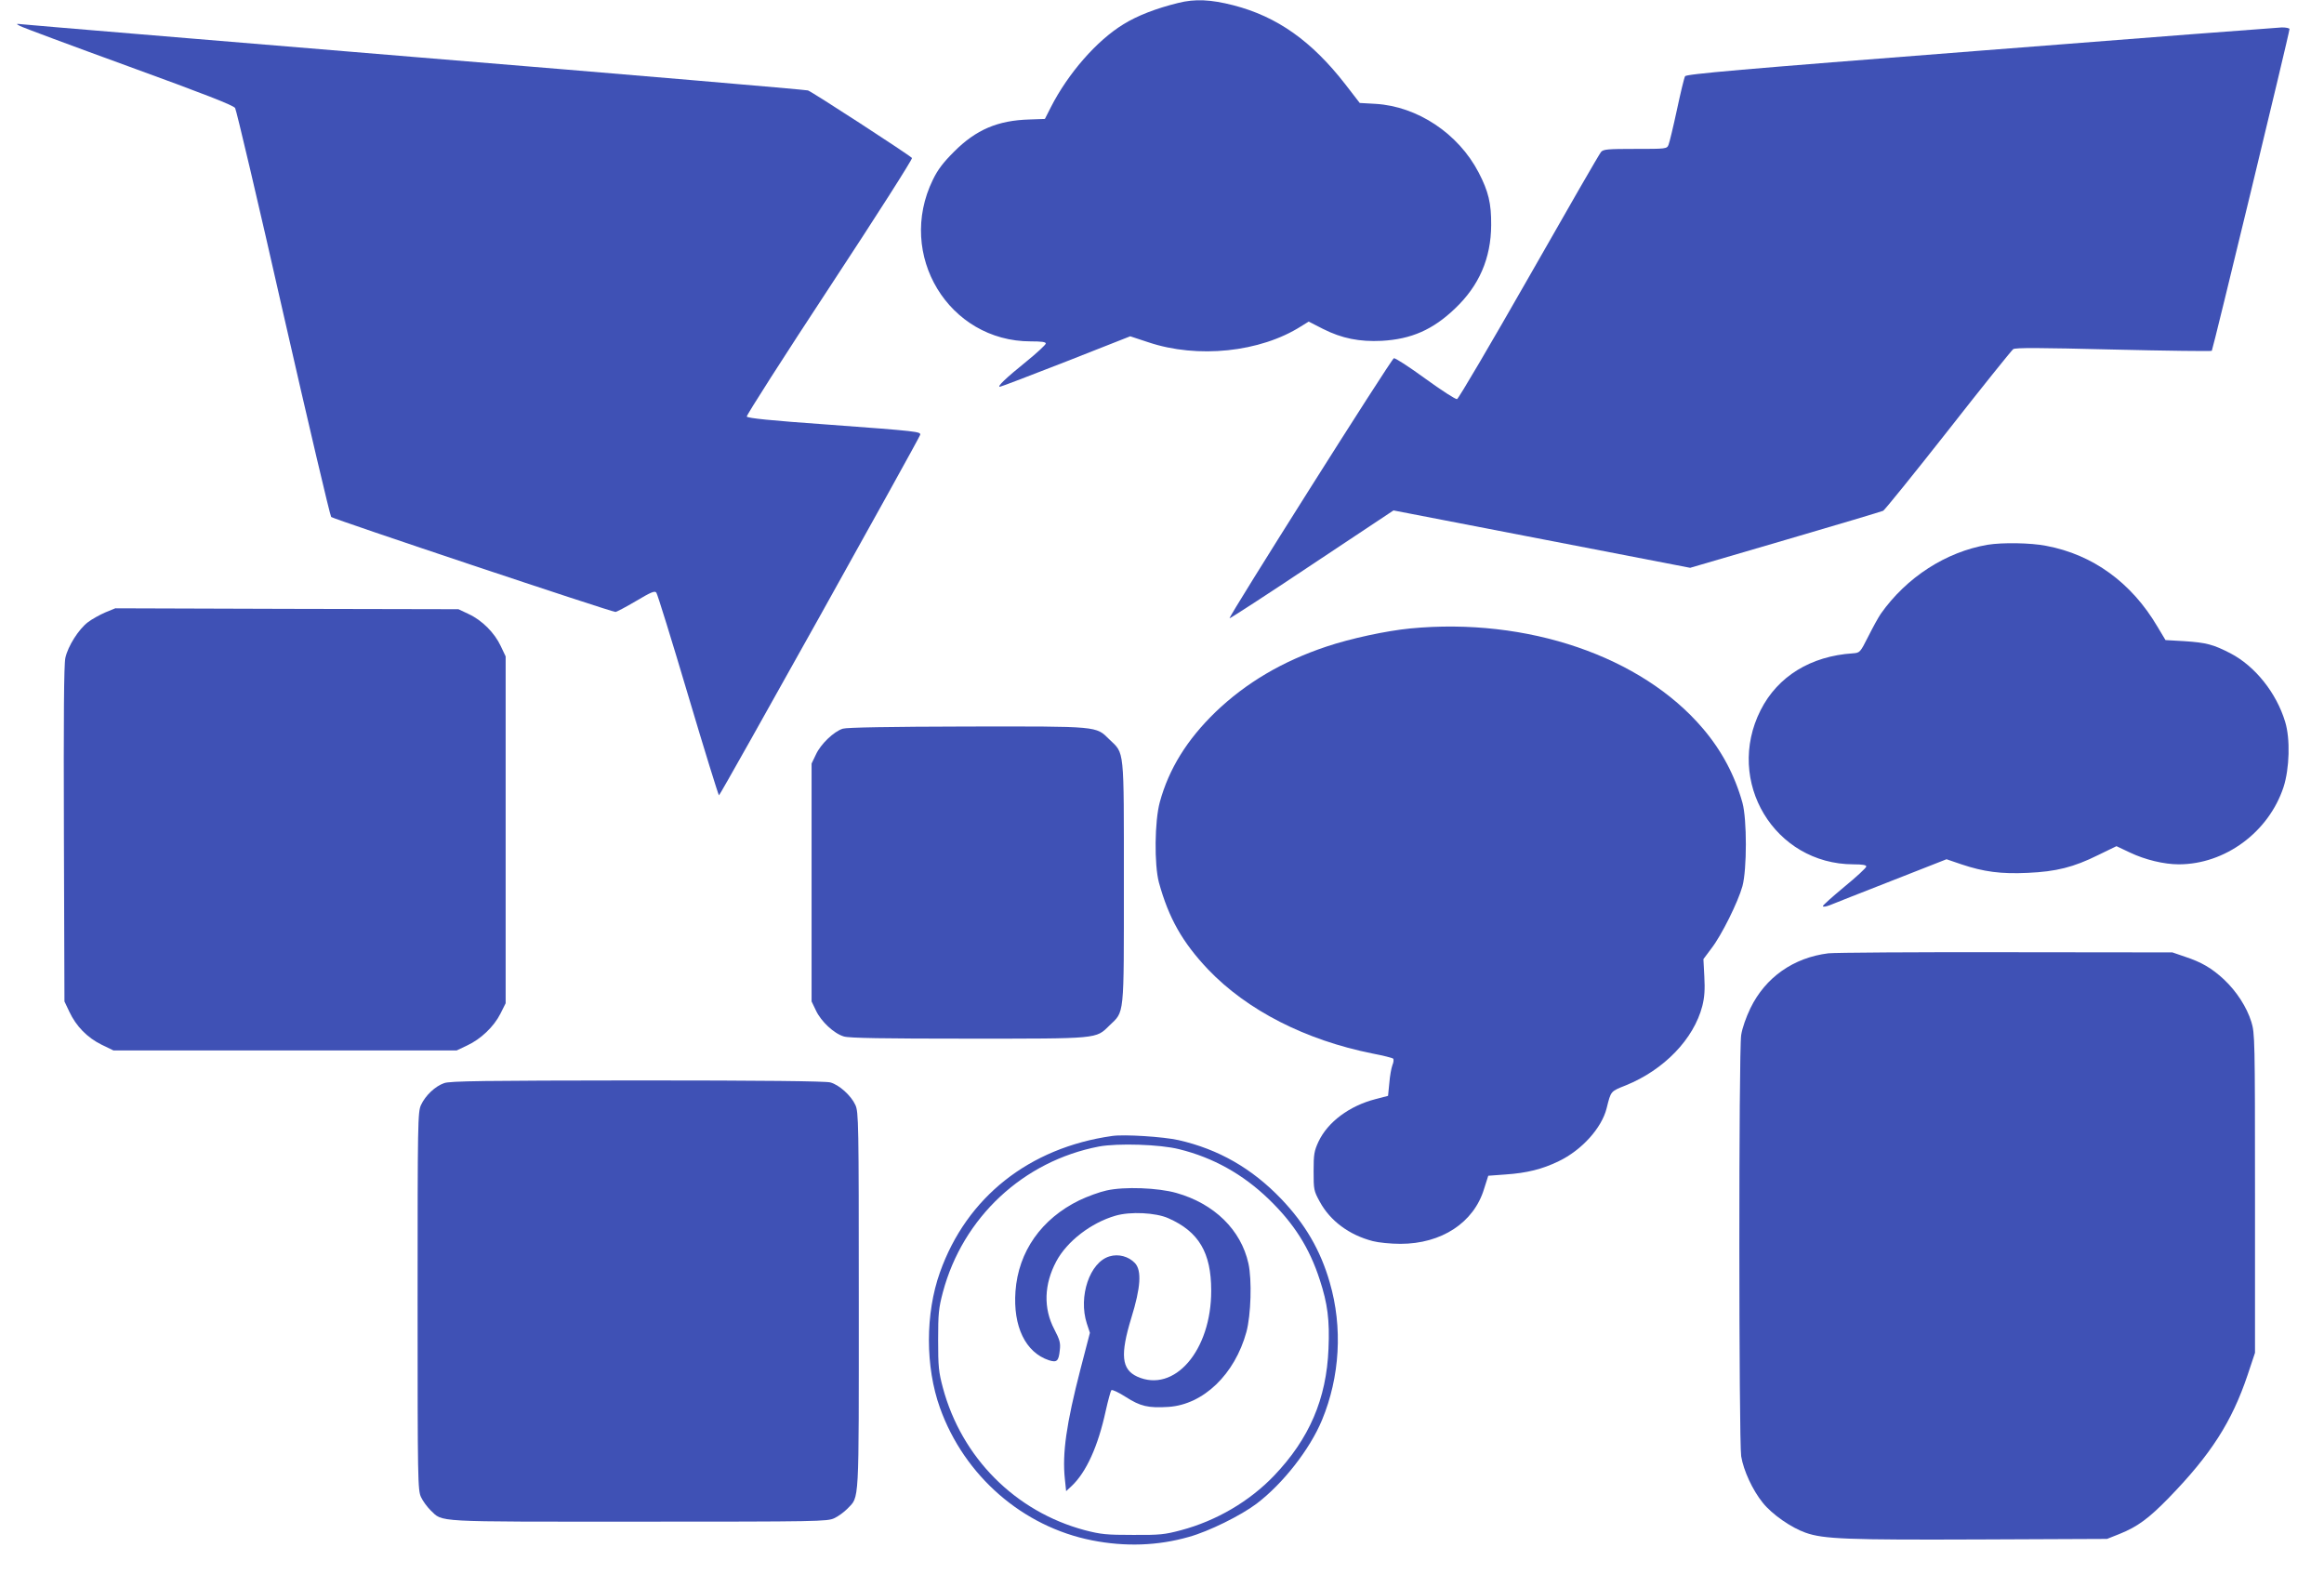
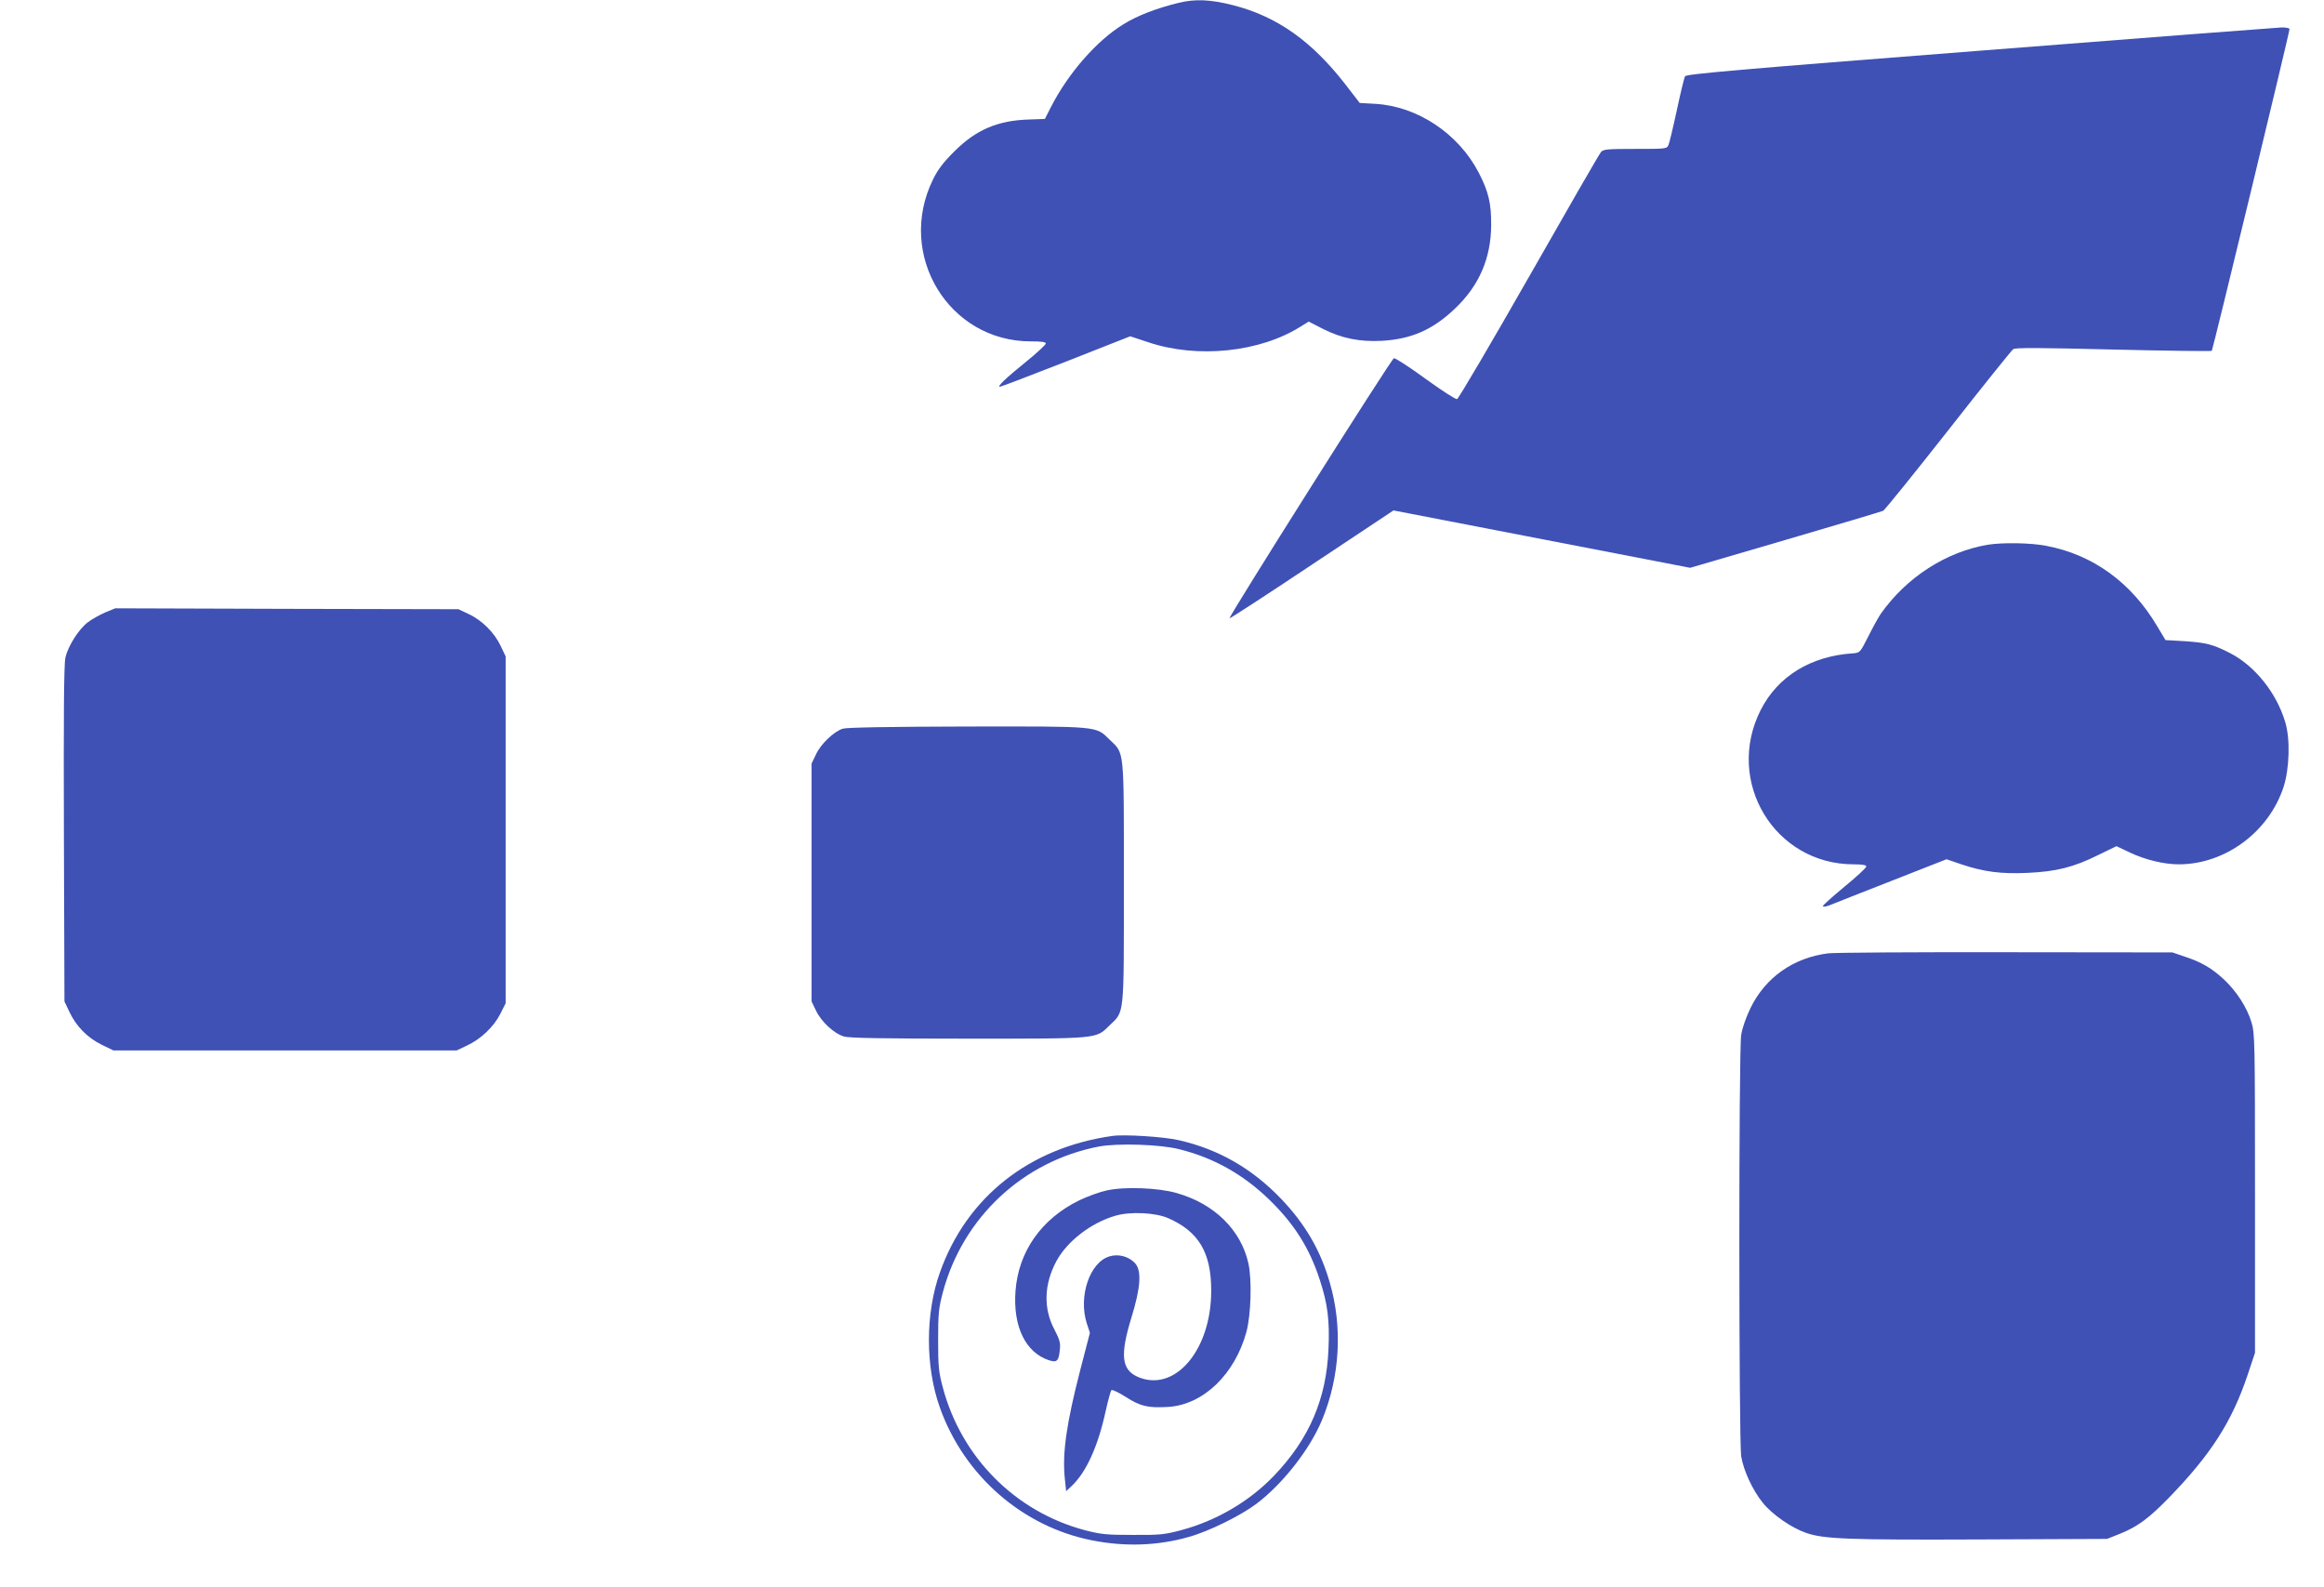
<svg xmlns="http://www.w3.org/2000/svg" version="1.0" width="1280pt" height="874pt" viewBox="0 0 1280 874" preserveAspectRatio="xMidYMid meet">
  <g transform="translate(0,874) scale(0.1,-0.1)" fill="#3f51b5" stroke="none">
    <path d="M6490 8724 c-122 -30 -226 -70 -303 -118 -147 -90 -304 -270 -399 -456 l-33 -65 -85 -3 c-175 -5 -294 -56 -415 -177 -60 -60 -90 -99 -117 -155 -202 -413 87 -890 539 -890 60 0 83 -3 83 -12 -1 -7 -48 -51 -106 -98 -114 -92 -164 -140 -147 -140 6 0 170 63 365 139 l353 139 100 -33 c271 -91 616 -55 841 88 l42 26 78 -40 c105 -53 202 -72 324 -66 163 9 282 61 404 178 132 125 198 276 199 459 1 120 -15 186 -69 290 -112 215 -337 364 -567 378 l-88 5 -78 101 c-186 240 -377 375 -618 437 -125 32 -211 36 -303 13z" />
-     <path d="M110 8597 c14 -8 283 -108 599 -223 415 -151 577 -214 586 -229 7 -11 127 -519 265 -1130 139 -610 258 -1115 264 -1122 10 -11 1542 -523 1566 -523 6 0 57 27 113 60 84 50 104 58 112 46 6 -7 85 -262 175 -565 90 -303 167 -551 170 -551 7 0 1103 1965 1108 1985 4 18 -10 20 -512 57 -311 22 -439 35 -443 44 -2 7 203 328 457 714 254 386 458 706 453 710 -23 22 -551 365 -573 372 -14 4 -983 87 -2155 183 -1172 97 -2148 178 -2170 181 -38 4 -39 4 -15 -9z" />
    <path d="M10907 8461 c-1338 -104 -1620 -129 -1626 -141 -5 -8 -25 -91 -45 -185 -20 -93 -41 -180 -46 -192 -9 -23 -13 -23 -183 -23 -153 0 -176 -2 -189 -17 -9 -10 -187 -319 -397 -688 -210 -368 -388 -671 -396 -673 -8 -2 -87 49 -175 113 -88 64 -166 115 -173 112 -15 -5 -912 -1425 -905 -1432 2 -2 206 130 453 295 l450 299 817 -158 817 -158 523 153 c288 84 531 157 540 161 9 5 170 204 358 443 187 239 349 440 358 447 13 9 144 8 552 -2 294 -7 538 -10 542 -7 6 7 428 1752 428 1772 0 5 -19 9 -42 9 -24 -1 -771 -58 -1661 -128z" />
    <path d="M10948 5740 c-230 -39 -447 -179 -589 -380 -13 -19 -44 -75 -69 -125 -45 -89 -46 -90 -85 -93 -232 -15 -414 -127 -508 -313 -198 -392 76 -848 511 -849 51 0 72 -4 71 -12 0 -7 -54 -57 -120 -111 -65 -54 -119 -102 -119 -107 0 -6 17 -3 38 5 20 8 173 69 340 134 l303 119 82 -28 c122 -41 218 -54 365 -47 157 7 253 31 388 98 l101 49 74 -35 c84 -40 188 -65 269 -65 255 0 495 177 577 425 33 102 38 266 9 360 -48 159 -165 306 -301 377 -95 49 -133 59 -254 67 l-104 6 -45 75 c-142 241 -355 396 -612 444 -86 17 -242 19 -322 6z" />
    <path d="M579 5367 c-30 -13 -73 -37 -94 -53 -52 -39 -111 -133 -125 -197 -8 -37 -10 -321 -8 -972 l3 -920 27 -57 c37 -79 98 -142 177 -181 l66 -32 945 0 945 0 57 27 c76 35 148 104 184 175 l29 58 0 955 0 955 -27 57 c-34 73 -103 142 -176 176 l-57 27 -945 2 -945 3 -56 -23z" />
-     <path d="M7767 5279 c-132 -13 -328 -55 -462 -100 -242 -81 -442 -199 -610 -360 -157 -152 -257 -313 -307 -496 -29 -106 -31 -345 -5 -443 54 -196 129 -329 271 -479 215 -225 536 -389 906 -463 58 -11 109 -24 113 -28 4 -4 3 -20 -4 -36 -6 -16 -14 -60 -17 -99 l-7 -70 -69 -18 c-144 -37 -263 -126 -314 -234 -24 -52 -27 -70 -27 -163 0 -101 1 -108 34 -168 57 -105 161 -183 292 -217 30 -8 98 -15 152 -15 227 0 405 117 461 303 l23 72 95 7 c118 8 202 29 293 73 127 61 237 183 264 292 24 96 21 92 106 126 210 85 374 255 421 437 12 48 15 90 11 162 l-5 96 44 59 c56 72 147 256 171 343 25 93 25 368 0 459 -42 151 -114 287 -218 409 -338 398 -968 613 -1612 551z" />
    <path d="M4642 4727 c-49 -15 -122 -85 -148 -142 l-24 -50 0 -655 0 -655 24 -50 c28 -60 99 -127 154 -143 28 -9 219 -12 684 -12 723 0 703 -2 778 72 84 81 80 37 80 788 0 751 4 707 -80 788 -75 74 -54 72 -784 71 -425 -1 -662 -5 -684 -12z" />
    <path d="M10070 3490 c-192 -24 -346 -132 -429 -302 -24 -50 -45 -109 -51 -148 -14 -89 -13 -2232 0 -2320 13 -79 63 -187 119 -256 50 -63 156 -137 236 -165 99 -35 231 -40 961 -37 l699 3 68 27 c100 40 162 86 273 200 231 238 346 417 433 675 l41 123 0 879 c0 848 -1 881 -20 943 -25 81 -81 168 -151 234 -67 62 -123 95 -214 125 l-70 24 -915 1 c-503 1 -944 -2 -980 -6z" />
-     <path d="M2446 2775 c-49 -17 -103 -68 -127 -120 -18 -38 -19 -88 -19 -1080 0 -992 1 -1042 19 -1080 10 -22 34 -54 52 -72 71 -67 1 -63 1146 -63 990 0 1040 1 1078 19 22 10 54 34 72 52 67 71 63 1 63 1146 0 983 -1 1040 -19 1078 -23 51 -89 111 -138 124 -26 7 -370 11 -1063 11 -846 -1 -1032 -3 -1064 -15z" />
    <path d="M6125 2484 c-457 -65 -801 -337 -948 -751 -81 -227 -81 -520 0 -746 134 -375 456 -655 838 -730 182 -36 362 -30 533 19 109 30 287 118 373 183 145 110 293 299 360 460 99 238 115 511 43 758 -51 178 -136 323 -268 461 -161 168 -345 273 -564 323 -84 19 -301 33 -367 23z m370 -73 c187 -46 351 -138 492 -274 140 -135 225 -269 282 -445 43 -131 55 -222 48 -380 -11 -276 -106 -496 -300 -699 -135 -141 -317 -248 -512 -300 -90 -24 -117 -27 -265 -26 -146 0 -176 3 -265 26 -383 102 -679 400 -782 785 -23 86 -26 116 -26 262 0 146 3 176 26 263 110 413 443 723 860 803 103 19 337 12 442 -15z" />
    <path d="M6095 2184 c-38 -8 -106 -33 -150 -54 -209 -102 -336 -282 -352 -501 -14 -194 55 -337 184 -380 44 -14 54 -5 60 55 5 40 0 57 -30 115 -61 116 -57 248 11 375 59 110 191 212 326 251 82 24 222 17 291 -14 168 -74 236 -190 236 -398 1 -330 -203 -567 -408 -474 -86 40 -94 120 -32 323 52 168 58 261 20 302 -35 37 -91 52 -140 37 -109 -32 -173 -221 -125 -370 l17 -51 -52 -200 c-78 -302 -101 -464 -86 -605 l7 -67 30 28 c81 76 146 220 188 414 13 58 27 109 31 114 4 5 40 -12 79 -37 81 -52 124 -62 236 -55 192 13 365 179 429 413 25 93 31 286 11 377 -41 185 -188 329 -396 388 -101 29 -288 36 -385 14z" />
  </g>
</svg>